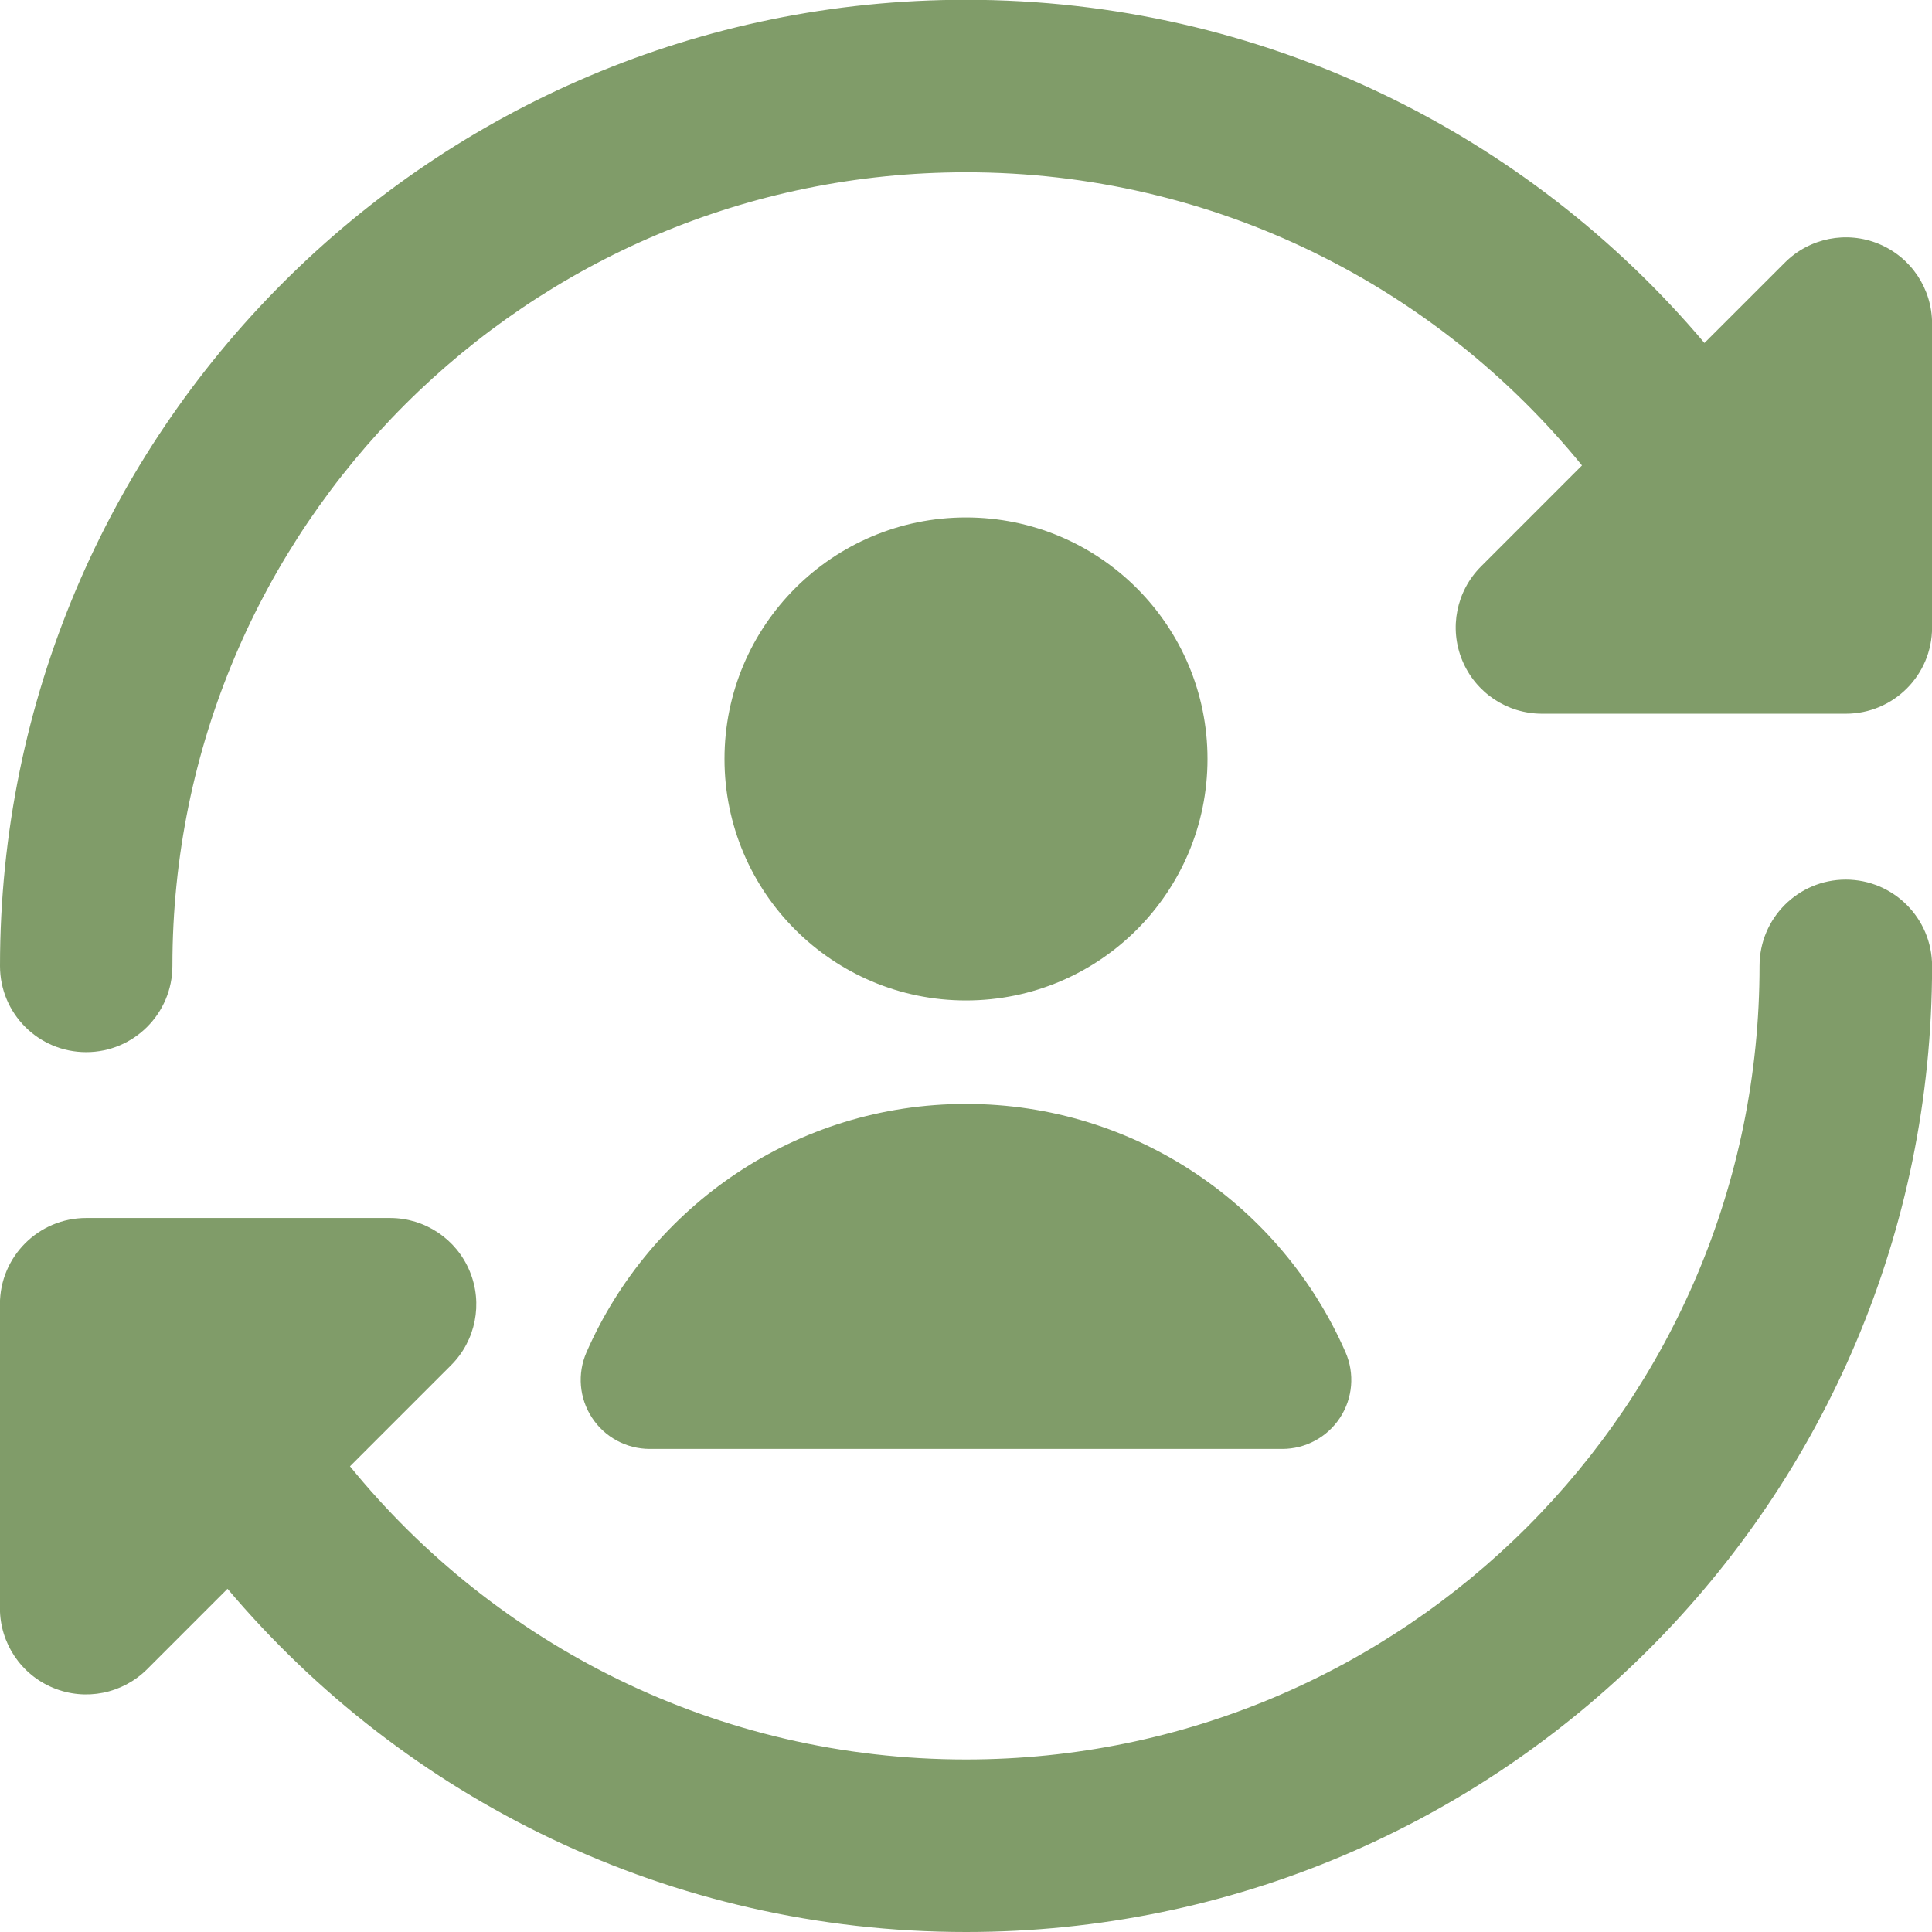
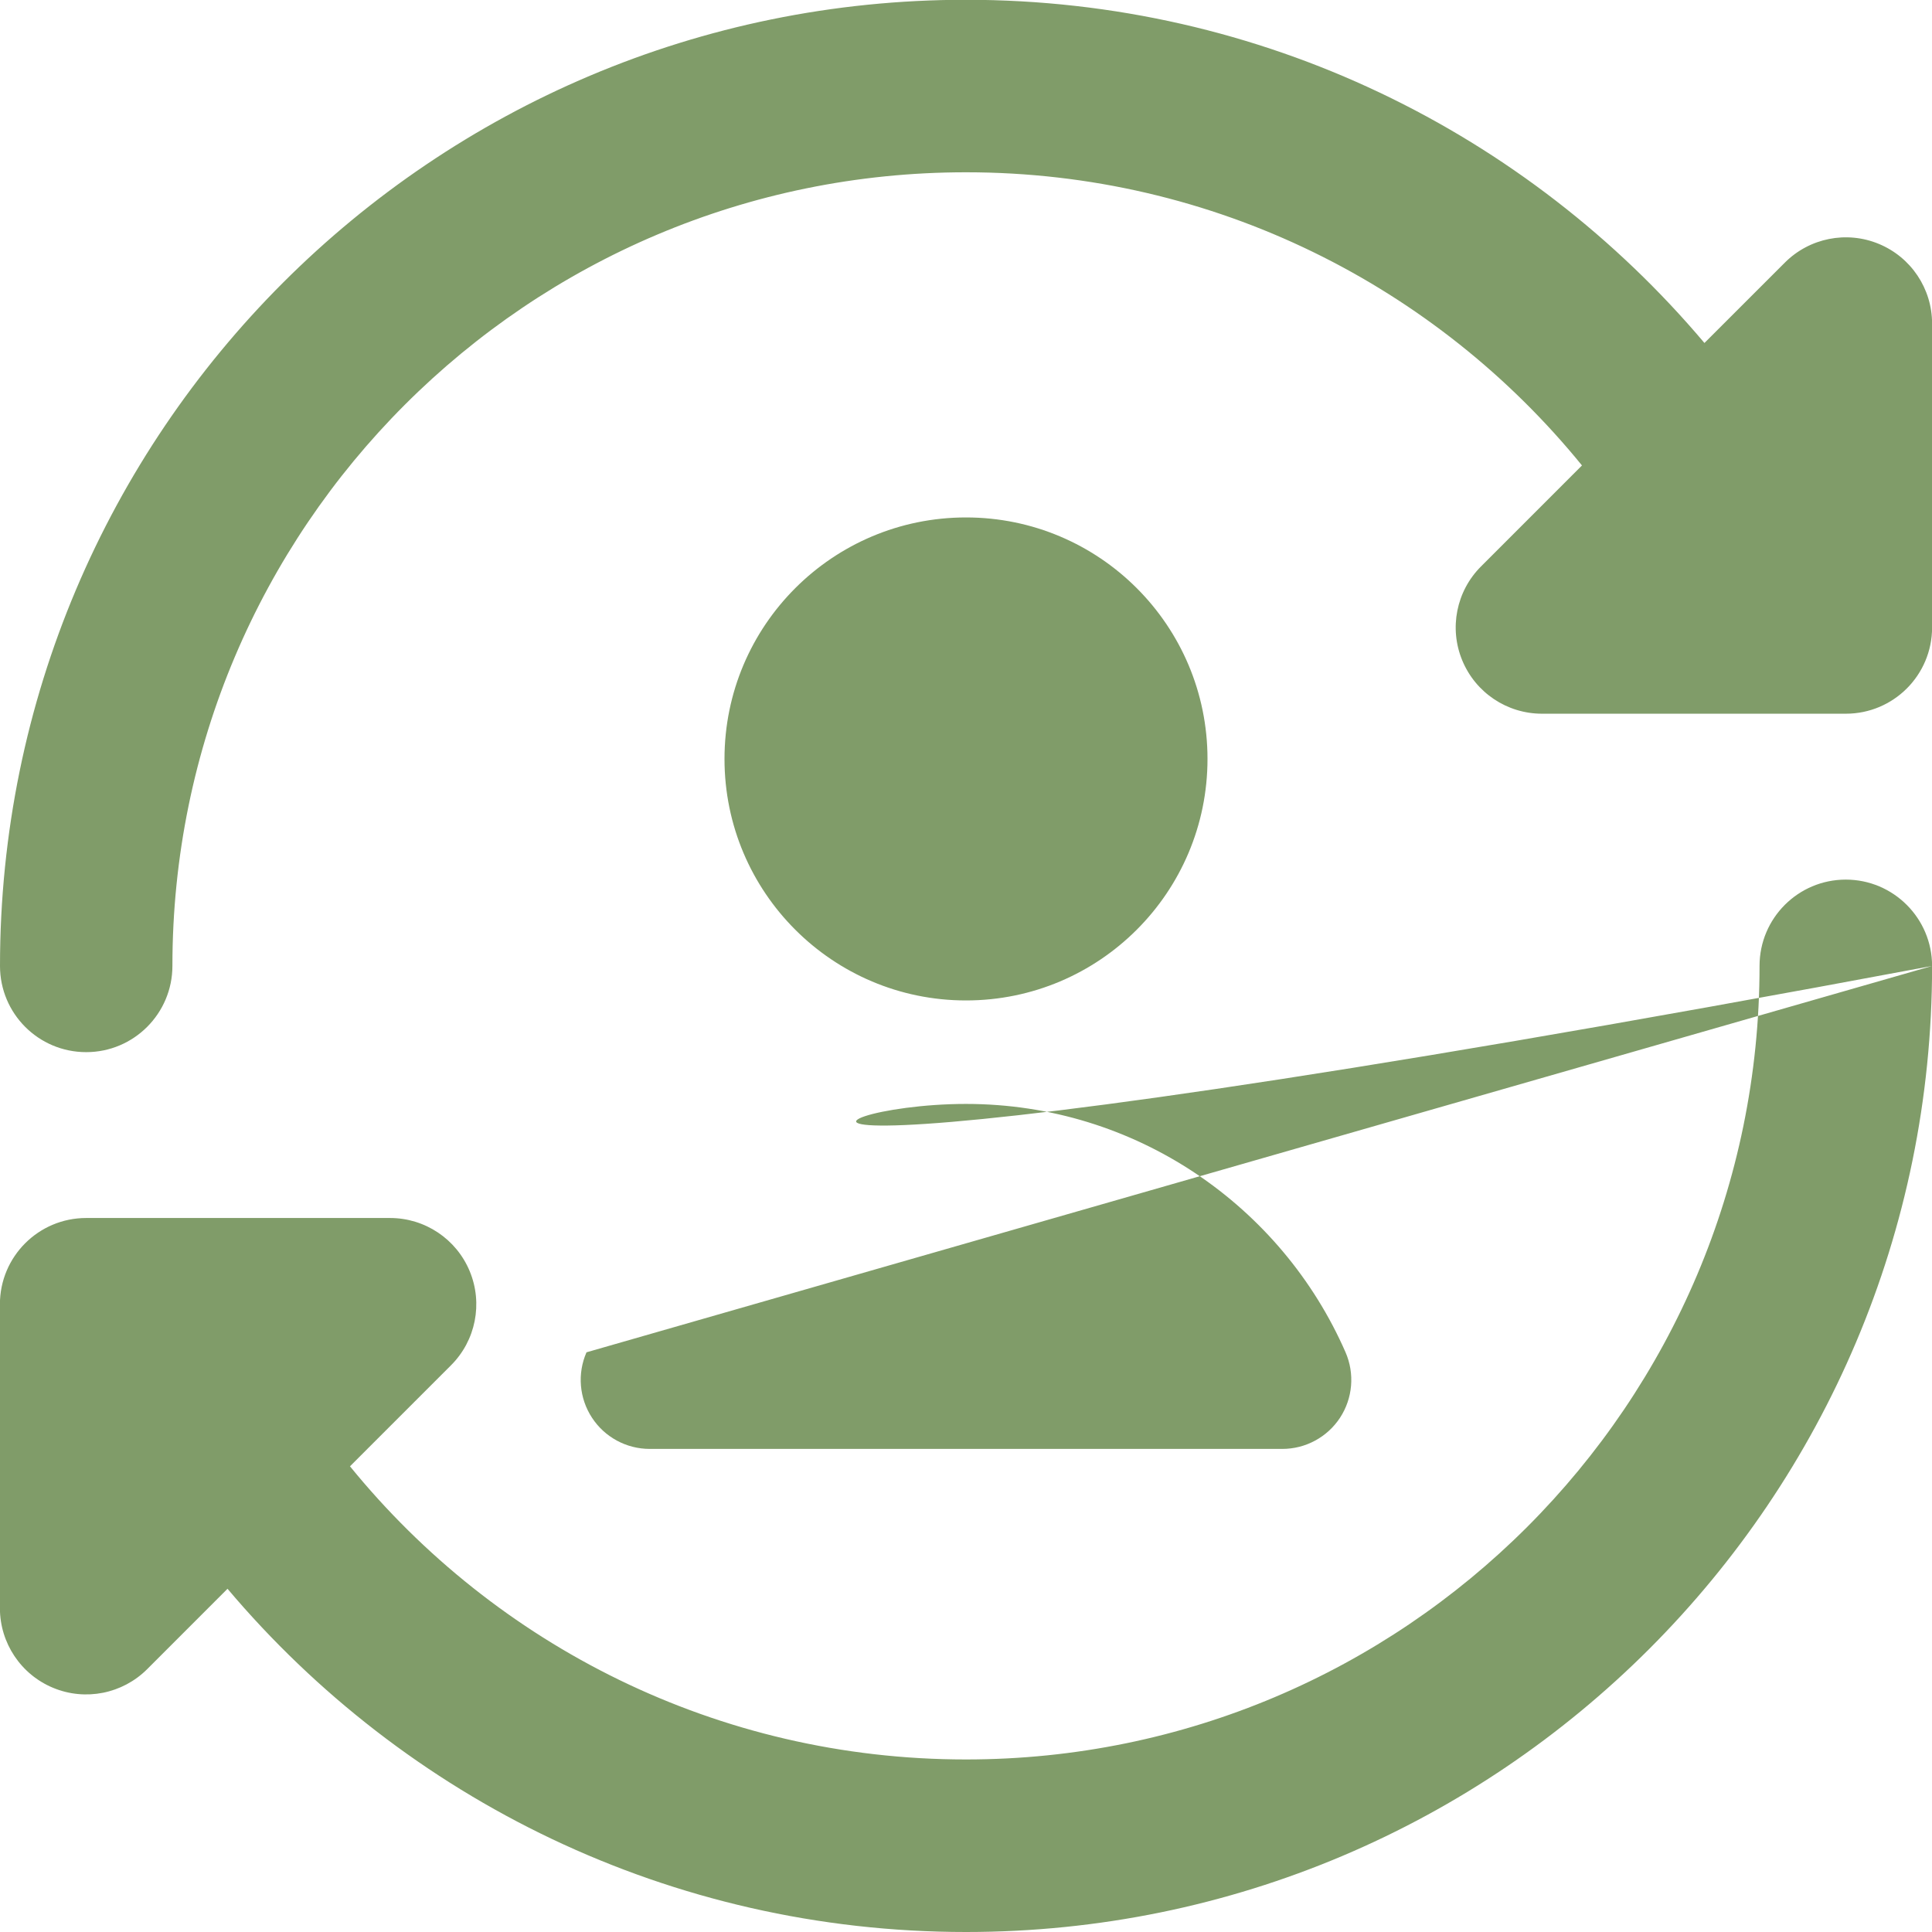
<svg xmlns="http://www.w3.org/2000/svg" width="46" height="46" viewBox="0 0 46 46" fill="none">
-   <path fill-rule="evenodd" clip-rule="evenodd" d="M4.105 22.997C4.105 12.562 12.565 4.102 23 4.102C28.916 4.102 34.2 6.822 37.666 11.082L35.261 13.488C34.674 14.075 34.498 14.958 34.816 15.725C35.134 16.493 35.882 16.993 36.713 16.993H42.281C42.323 16.994 42.364 16.994 42.406 16.993H43.949C45.083 16.993 46.002 16.074 46.002 14.94V7.704C46.002 6.873 45.502 6.125 44.734 5.807C43.967 5.489 43.084 5.665 42.497 6.252L40.582 8.166C36.364 3.17 30.054 -0.005 23 -0.005C10.296 -0.005 0 10.295 0 22.999C0 24.133 0.917 25.051 2.052 25.051C3.186 25.051 4.105 24.131 4.105 22.997ZM46.002 22.999C46.002 21.865 45.081 20.943 43.947 20.943C42.813 20.943 41.894 21.863 41.894 22.997C41.894 33.432 33.434 41.892 22.999 41.892C17.083 41.892 11.799 39.172 8.333 34.912L10.739 32.506C11.327 31.919 11.502 31.035 11.184 30.268C10.867 29.501 10.118 29 9.287 29H3.705C3.672 29 3.639 29 3.605 29H2.052C0.917 29 -0.002 29.92 -0.002 31.054V38.289C-0.002 39.12 0.498 39.869 1.266 40.187C2.033 40.505 2.916 40.329 3.504 39.742L5.417 37.828C9.635 42.824 15.947 46 23.001 46C35.704 46 46.002 35.702 46.002 22.999ZM13.964 32.198C15.484 28.72 18.956 26.284 23 26.284C27.045 26.284 30.517 28.72 32.037 32.198C32.258 32.706 32.209 33.291 31.906 33.755C31.602 34.219 31.085 34.498 30.531 34.498H15.47C14.915 34.498 14.398 34.219 14.095 33.755C13.791 33.291 13.742 32.706 13.964 32.198ZM23 12.32C19.825 12.32 17.25 14.894 17.25 18.07C17.25 21.245 19.825 23.82 23 23.82C26.176 23.82 28.75 21.245 28.75 18.07C28.75 14.894 26.176 12.32 23 12.32Z" fill="#809C69" />
+   <path fill-rule="evenodd" clip-rule="evenodd" d="M4.105 22.997C4.105 12.562 12.565 4.102 23 4.102C28.916 4.102 34.2 6.822 37.666 11.082L35.261 13.488C34.674 14.075 34.498 14.958 34.816 15.725C35.134 16.493 35.882 16.993 36.713 16.993H42.281C42.323 16.994 42.364 16.994 42.406 16.993H43.949C45.083 16.993 46.002 16.074 46.002 14.94V7.704C46.002 6.873 45.502 6.125 44.734 5.807C43.967 5.489 43.084 5.665 42.497 6.252L40.582 8.166C36.364 3.17 30.054 -0.005 23 -0.005C10.296 -0.005 0 10.295 0 22.999C0 24.133 0.917 25.051 2.052 25.051C3.186 25.051 4.105 24.131 4.105 22.997ZM46.002 22.999C46.002 21.865 45.081 20.943 43.947 20.943C42.813 20.943 41.894 21.863 41.894 22.997C41.894 33.432 33.434 41.892 22.999 41.892C17.083 41.892 11.799 39.172 8.333 34.912L10.739 32.506C11.327 31.919 11.502 31.035 11.184 30.268C10.867 29.501 10.118 29 9.287 29H3.705C3.672 29 3.639 29 3.605 29H2.052C0.917 29 -0.002 29.92 -0.002 31.054V38.289C-0.002 39.12 0.498 39.869 1.266 40.187C2.033 40.505 2.916 40.329 3.504 39.742L5.417 37.828C9.635 42.824 15.947 46 23.001 46C35.704 46 46.002 35.702 46.002 22.999ZC15.484 28.72 18.956 26.284 23 26.284C27.045 26.284 30.517 28.72 32.037 32.198C32.258 32.706 32.209 33.291 31.906 33.755C31.602 34.219 31.085 34.498 30.531 34.498H15.47C14.915 34.498 14.398 34.219 14.095 33.755C13.791 33.291 13.742 32.706 13.964 32.198ZM23 12.32C19.825 12.32 17.25 14.894 17.25 18.07C17.25 21.245 19.825 23.82 23 23.82C26.176 23.82 28.75 21.245 28.75 18.07C28.75 14.894 26.176 12.32 23 12.32Z" fill="#809C69" />
</svg>